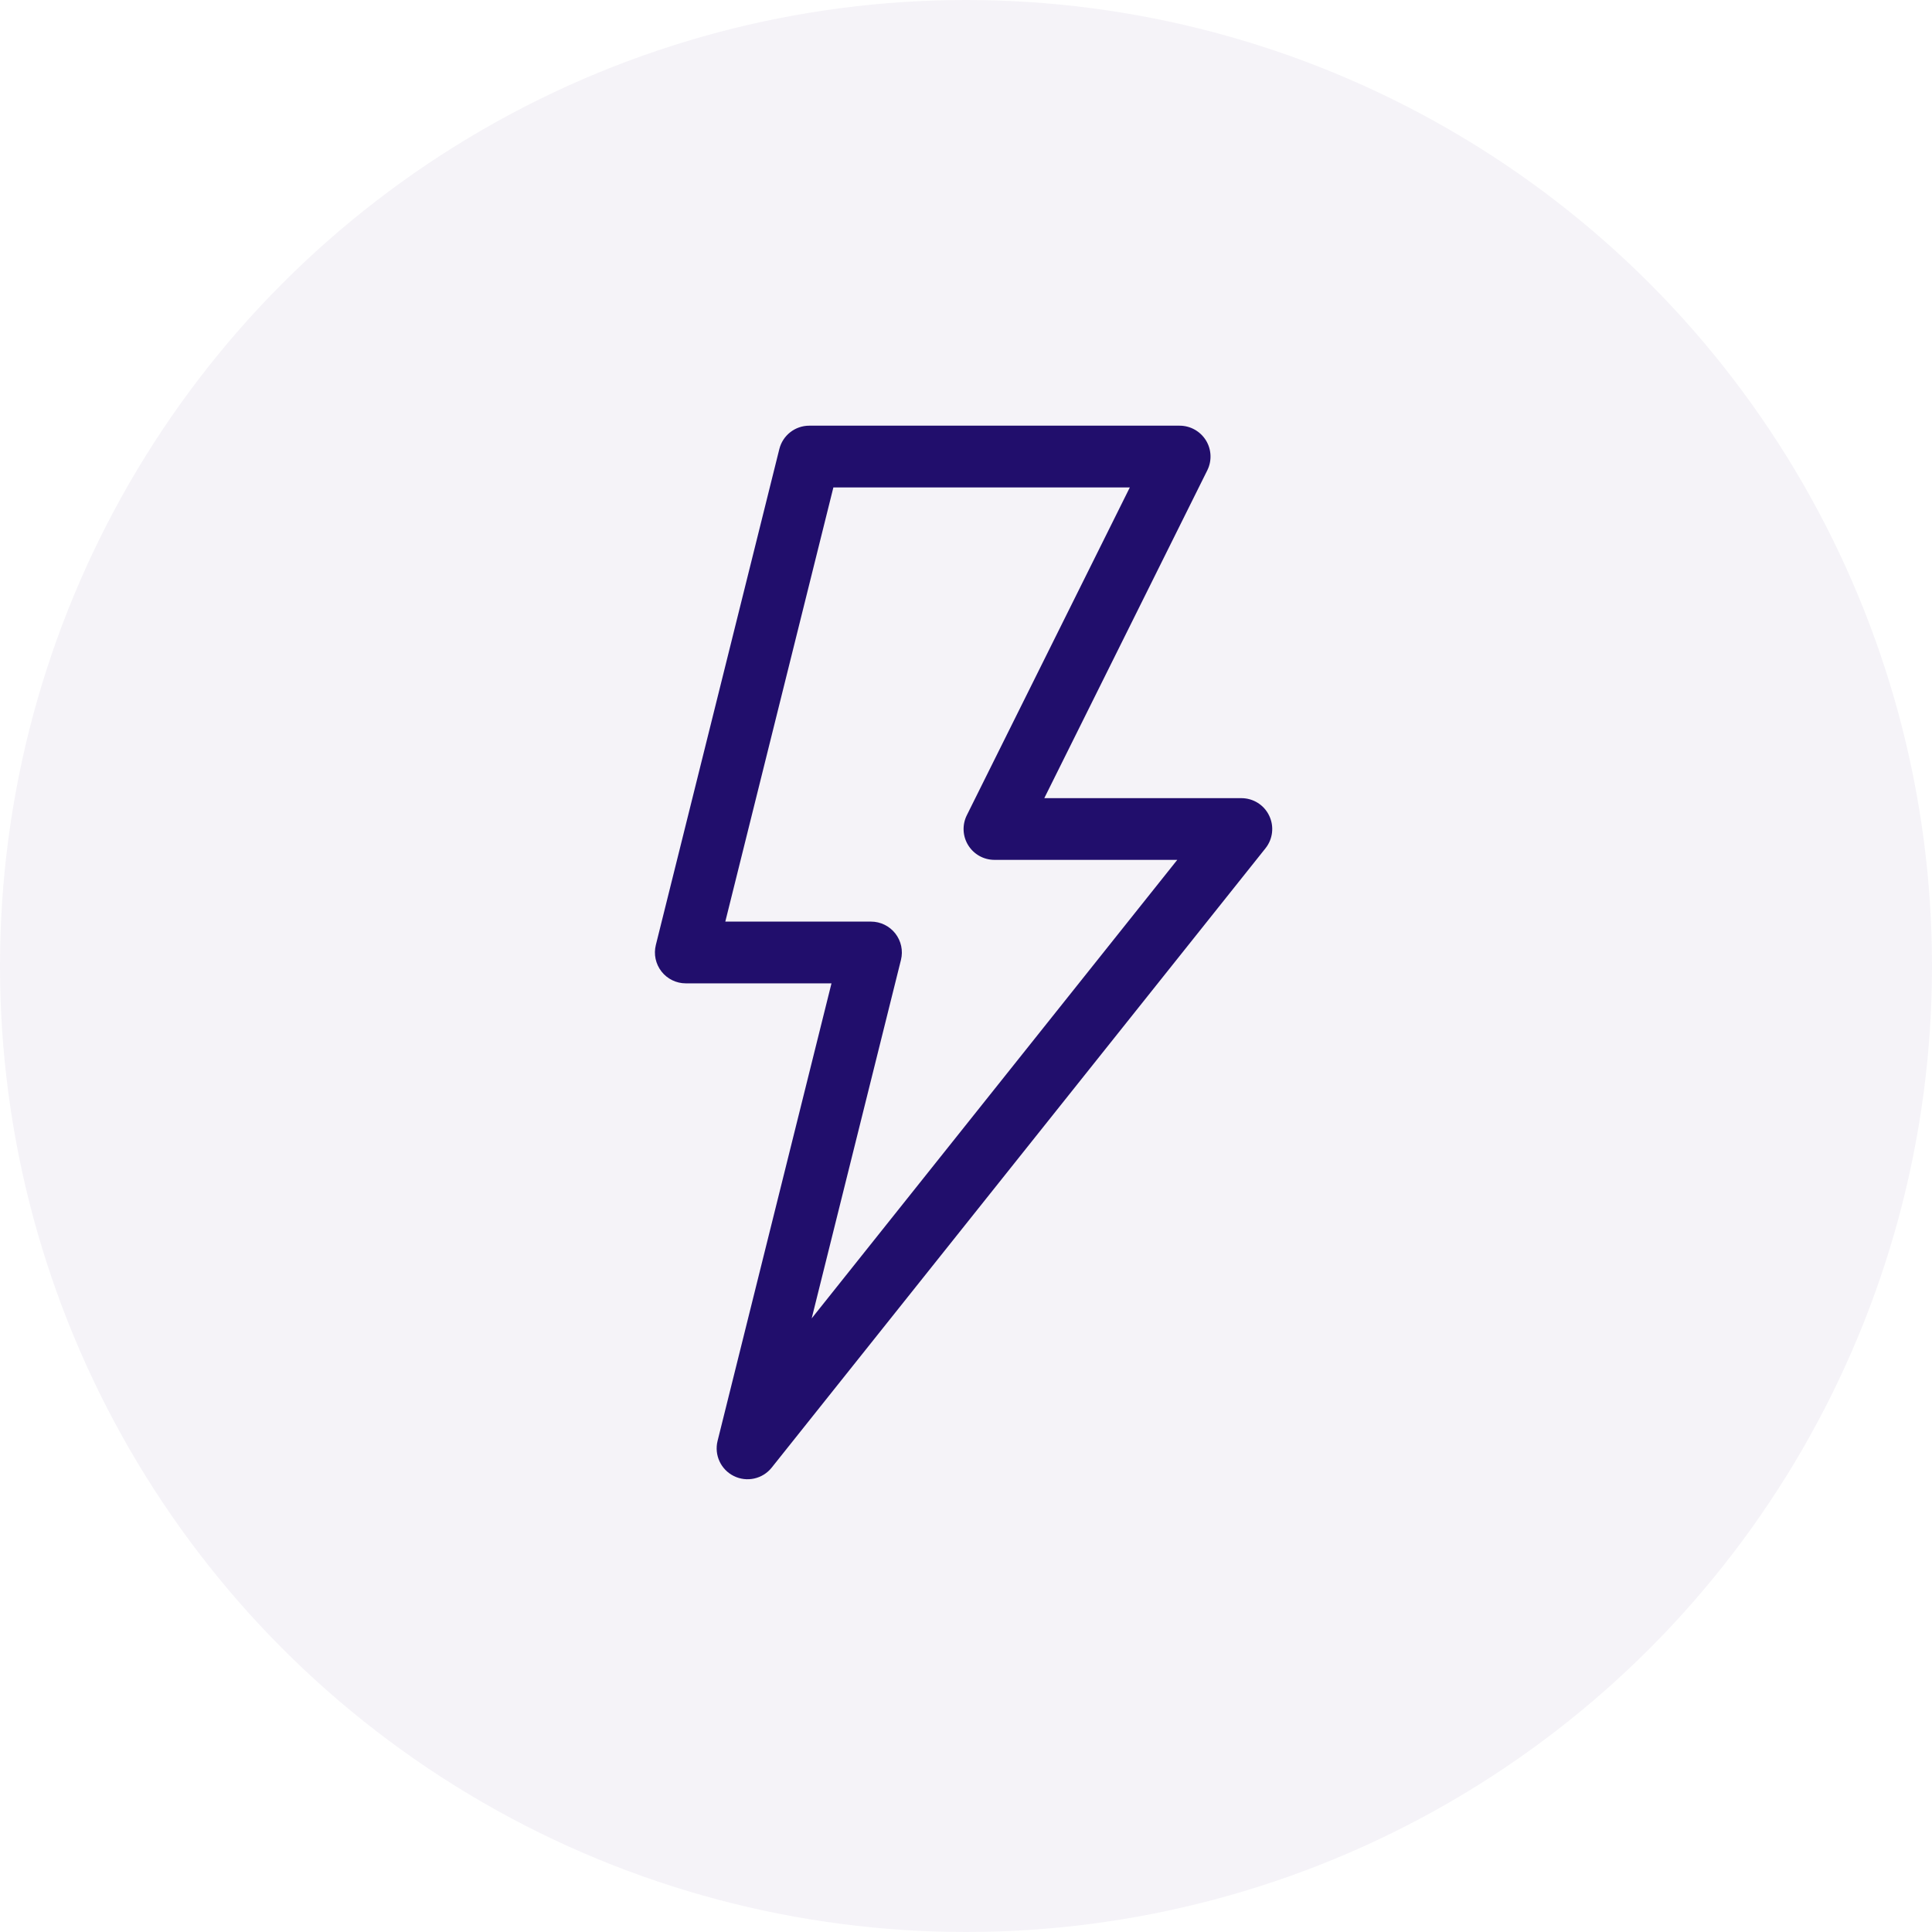
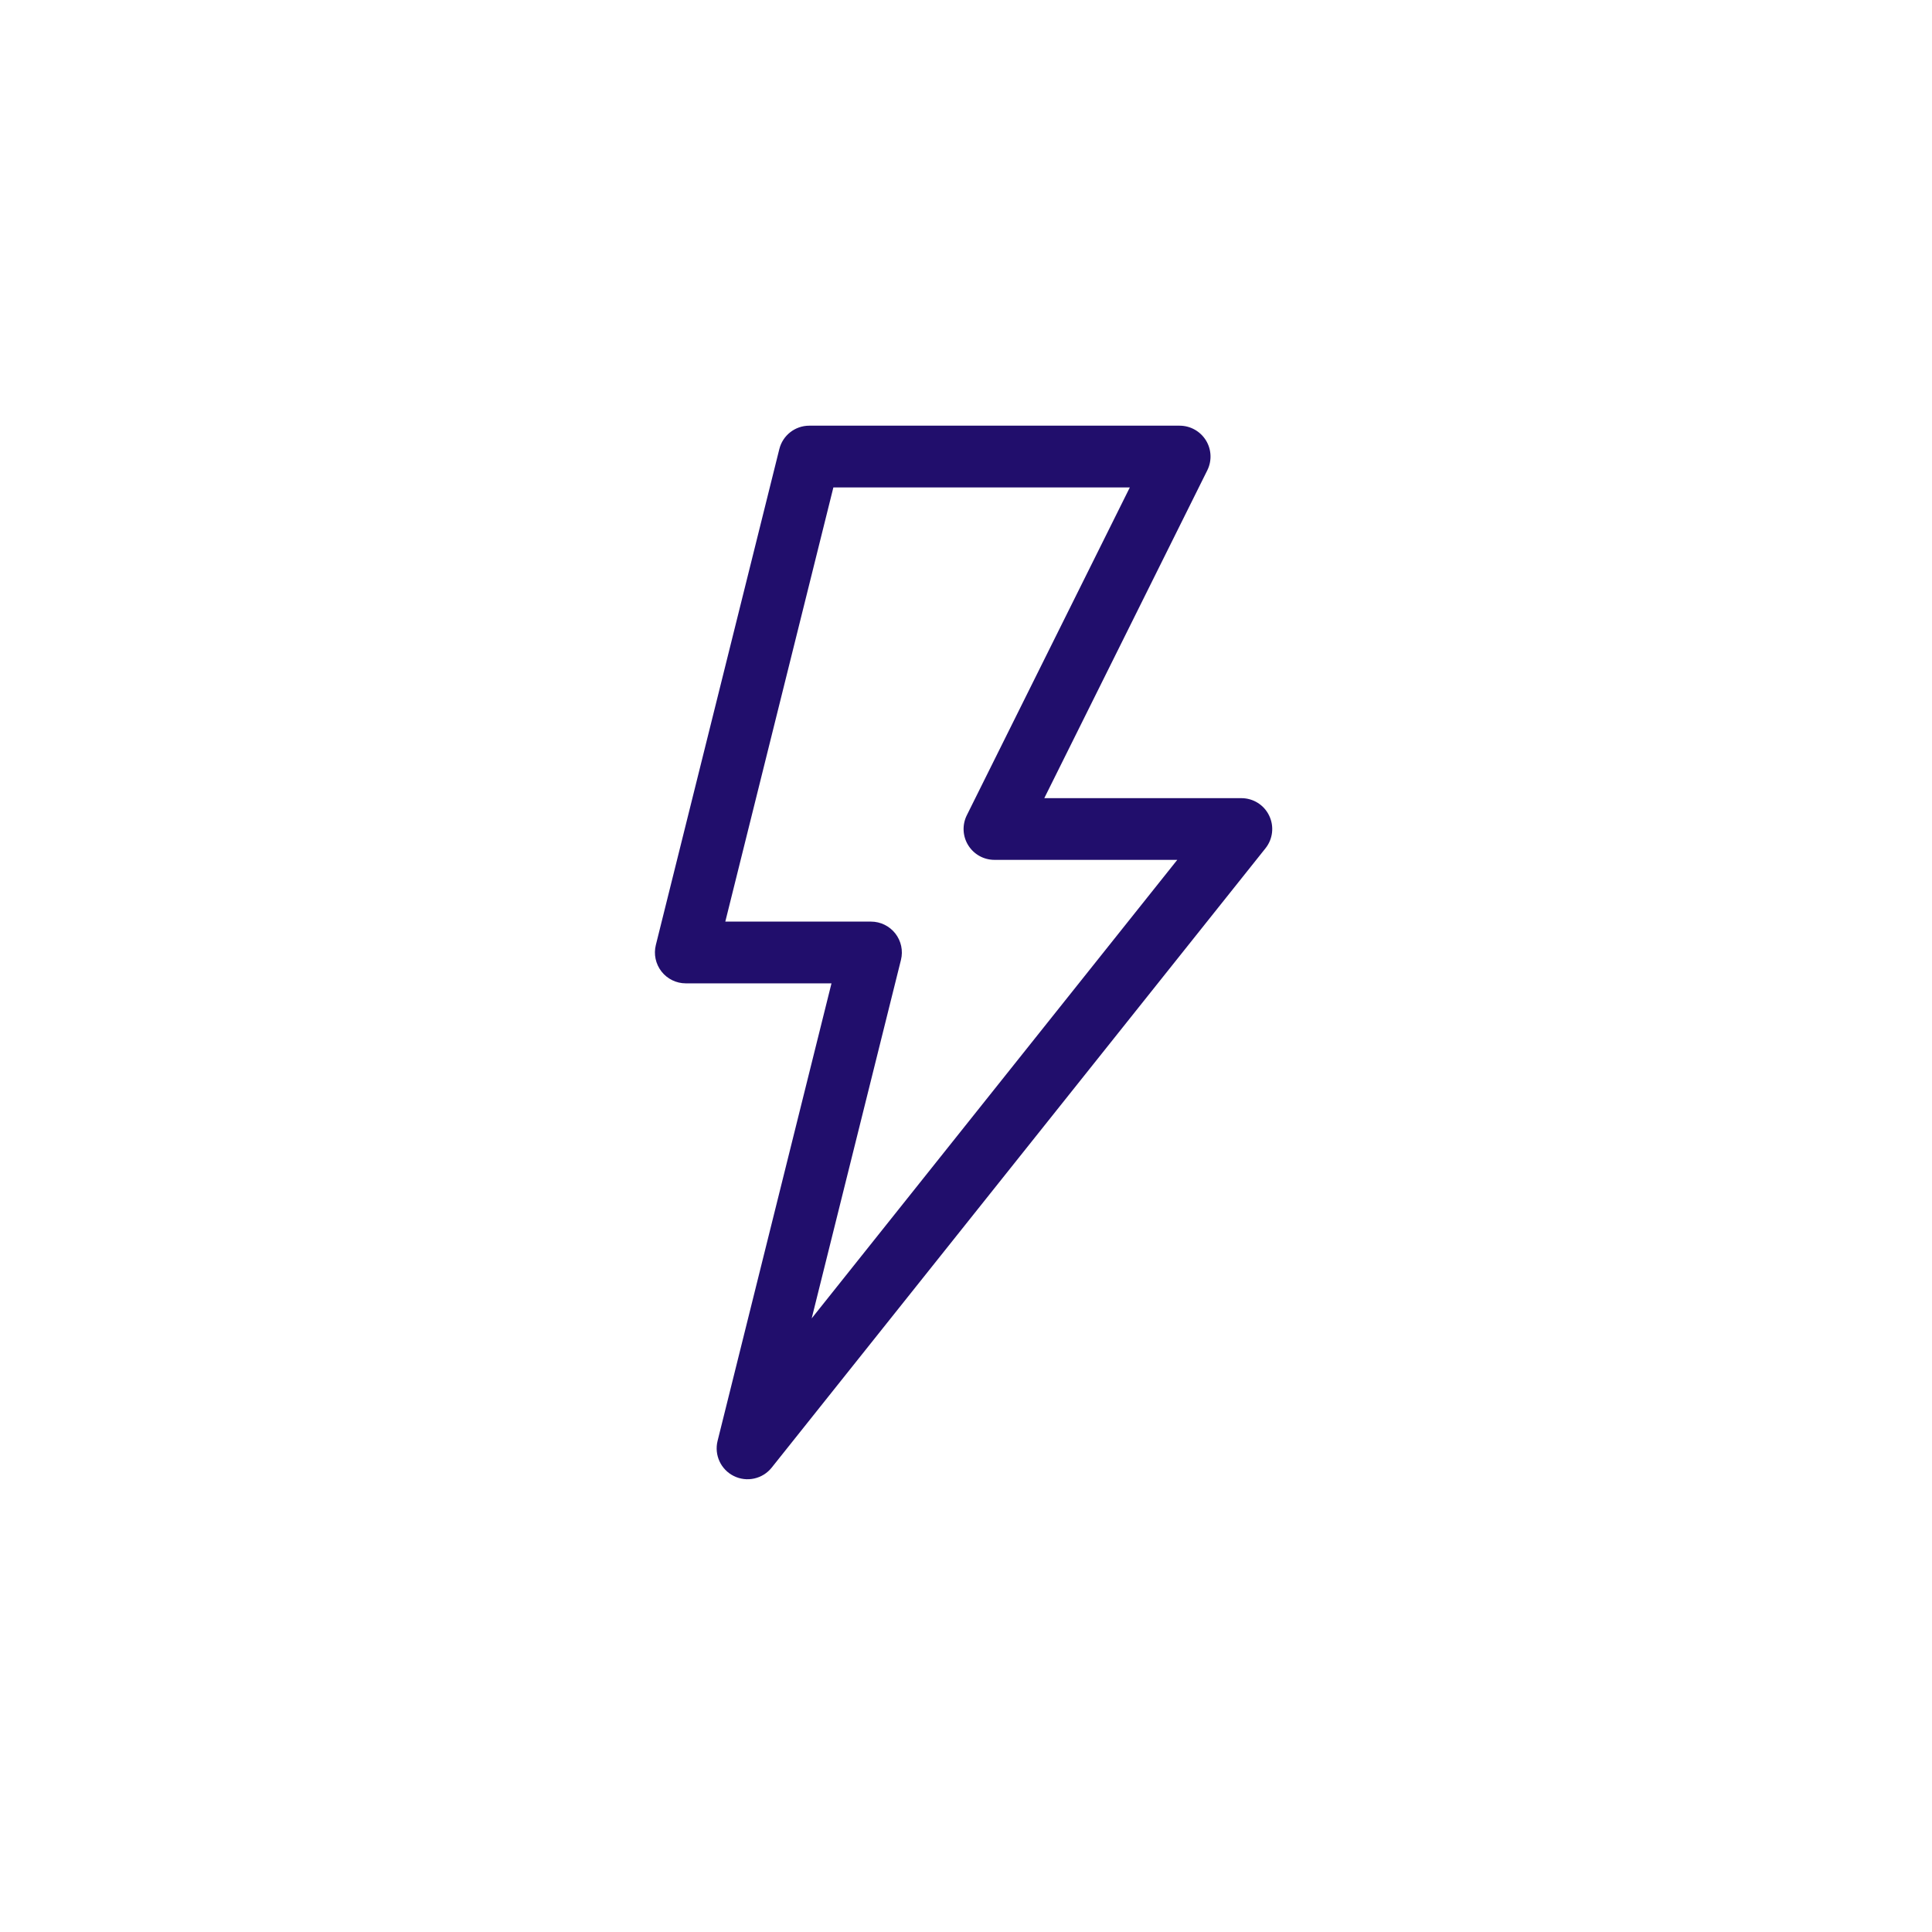
<svg xmlns="http://www.w3.org/2000/svg" width="48" height="48" viewBox="0 0 48 48" fill="none">
-   <circle cx="24" cy="24" r="24" fill="#370E6C" fill-opacity="0.05" />
  <path d="M18.233 36.672C18.555 36.831 18.946 36.746 19.172 36.463L31.441 21.075C31.625 20.844 31.66 20.529 31.532 20.264C31.405 19.998 31.136 19.83 30.842 19.83H25.945L29.995 11.685C30.113 11.447 30.1 11.165 29.96 10.939C29.82 10.714 29.573 10.576 29.308 10.576H20.106C19.753 10.576 19.447 10.816 19.362 11.158L16.294 23.479C16.237 23.708 16.289 23.95 16.434 24.136C16.579 24.322 16.802 24.431 17.038 24.431H20.658L17.828 35.799C17.741 36.149 17.909 36.513 18.233 36.672ZM22.384 23.849C22.441 23.62 22.389 23.378 22.244 23.192C22.098 23.006 21.875 22.897 21.639 22.897H18.02L20.705 12.11H28.07L24.02 20.255C23.902 20.493 23.915 20.775 24.055 21C24.195 21.226 24.441 21.363 24.707 21.363H29.249L20.166 32.755L22.384 23.849Z" fill="#210E6C" />
</svg>